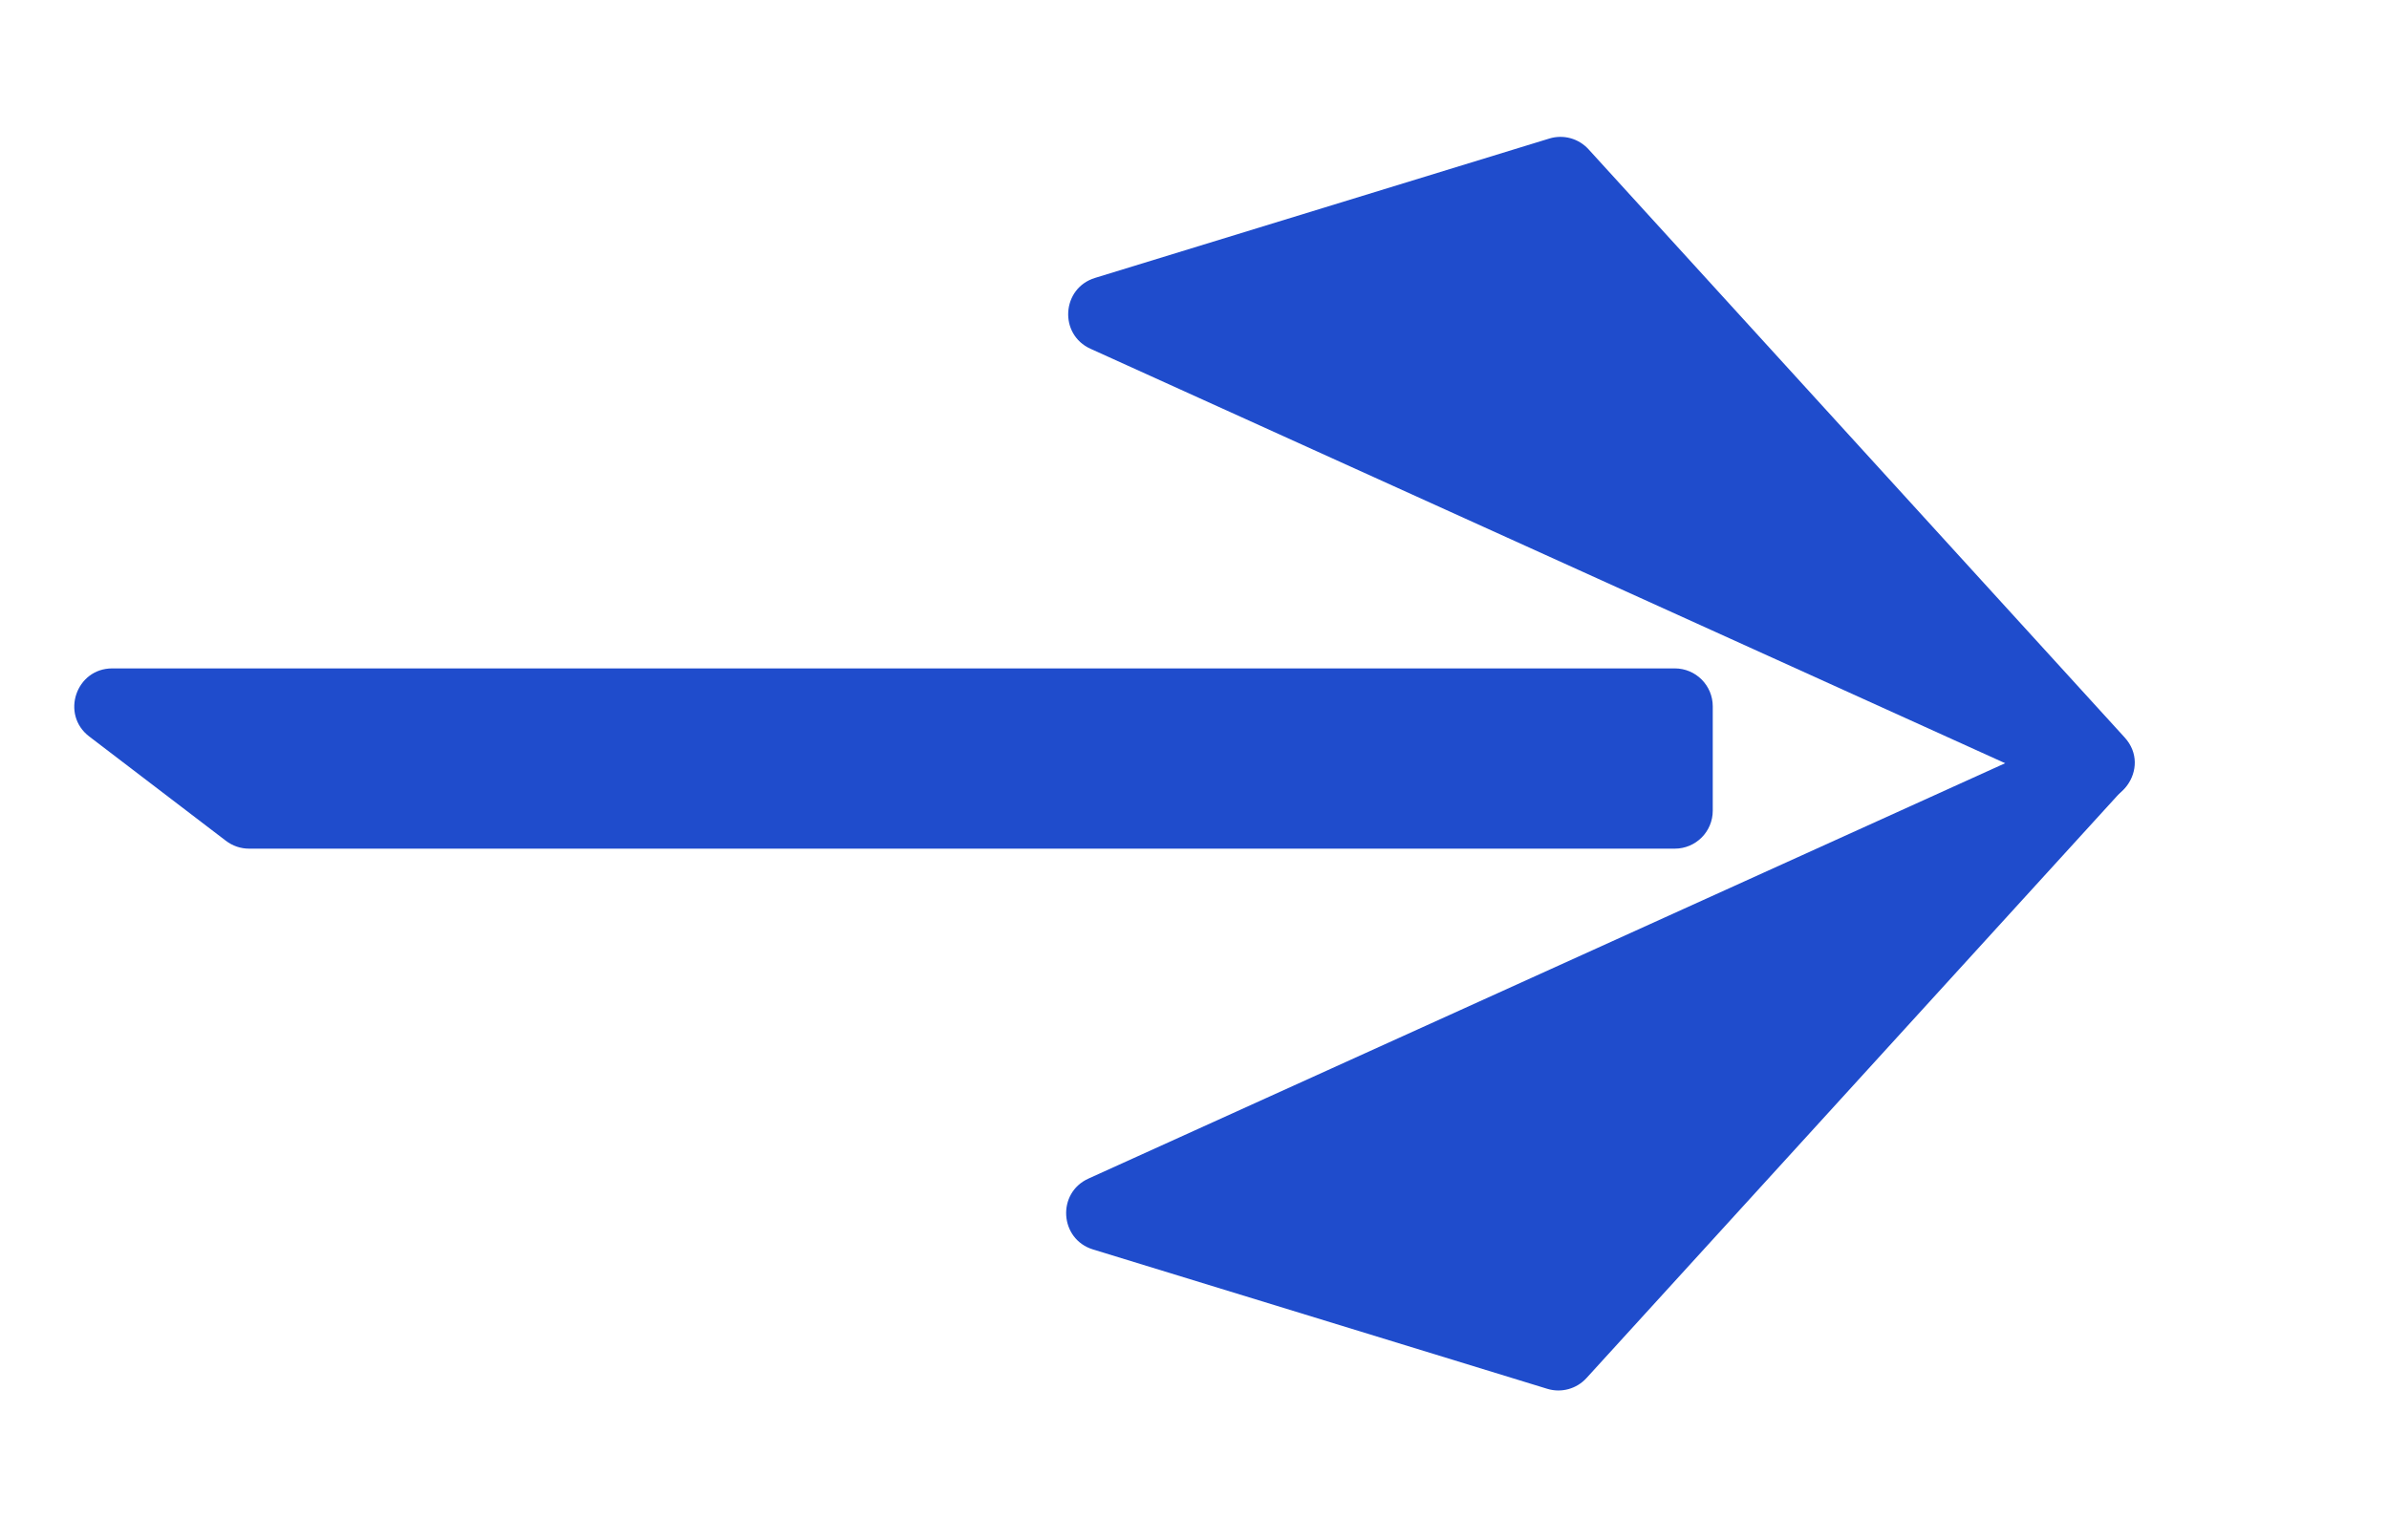
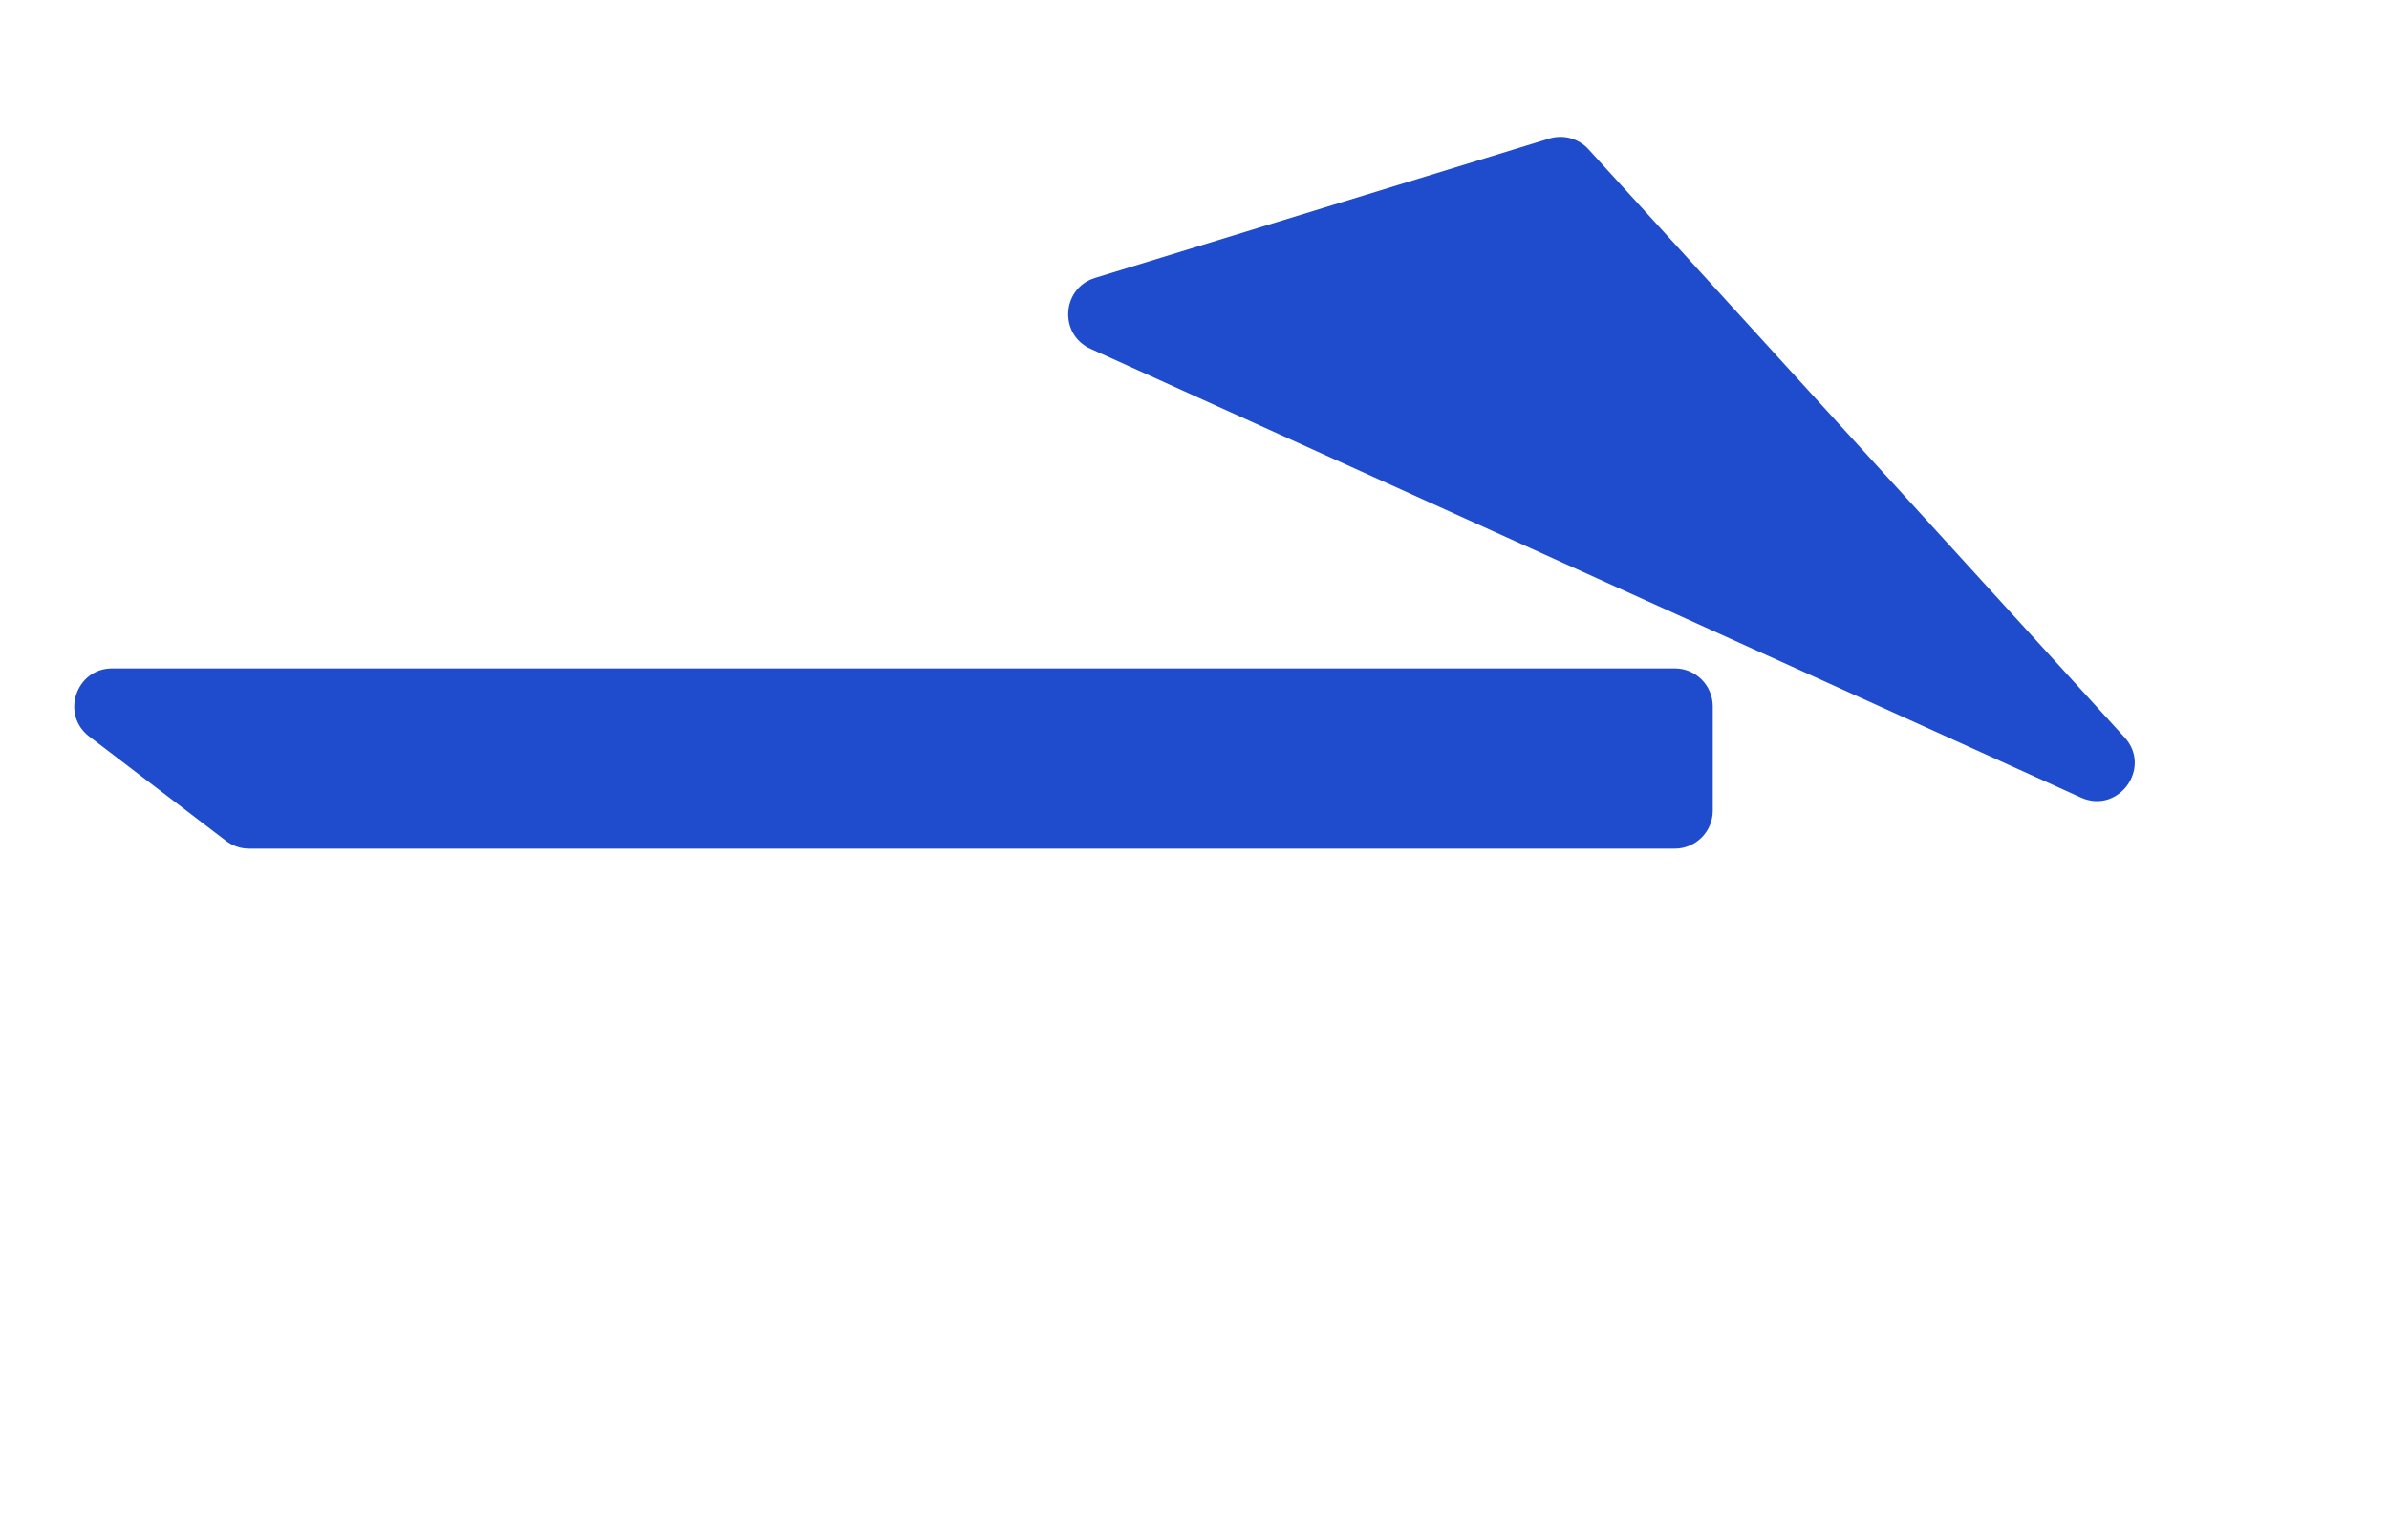
<svg xmlns="http://www.w3.org/2000/svg" width="121" height="78" viewBox="0 0 121 78" fill="none">
  <path d="M78.471 7.019L55.461 14.08C53.768 14.599 53.618 16.938 55.231 17.669L105.394 40.405C107.297 41.267 109.016 38.903 107.609 37.359L80.456 7.562C79.955 7.012 79.182 6.801 78.471 7.019Z" fill="#1F4CCC" />
-   <path d="M78.368 70.361L55.358 63.3C53.664 62.78 53.515 60.442 55.128 59.711L105.291 36.975C107.193 36.112 108.912 38.477 107.505 40.021L80.353 69.817C79.852 70.367 79.079 70.579 78.368 70.361Z" fill="#1F4CCC" />
  <path d="M84.826 33.863C85.888 33.863 86.749 34.724 86.749 35.785L86.749 41.072C86.749 42.134 85.888 42.995 84.826 42.995L12.613 42.995C12.191 42.995 11.781 42.856 11.446 42.6L4.521 37.313C3.059 36.197 3.848 33.863 5.687 33.863L84.826 33.863Z" fill="#1F4CCC" />
</svg>